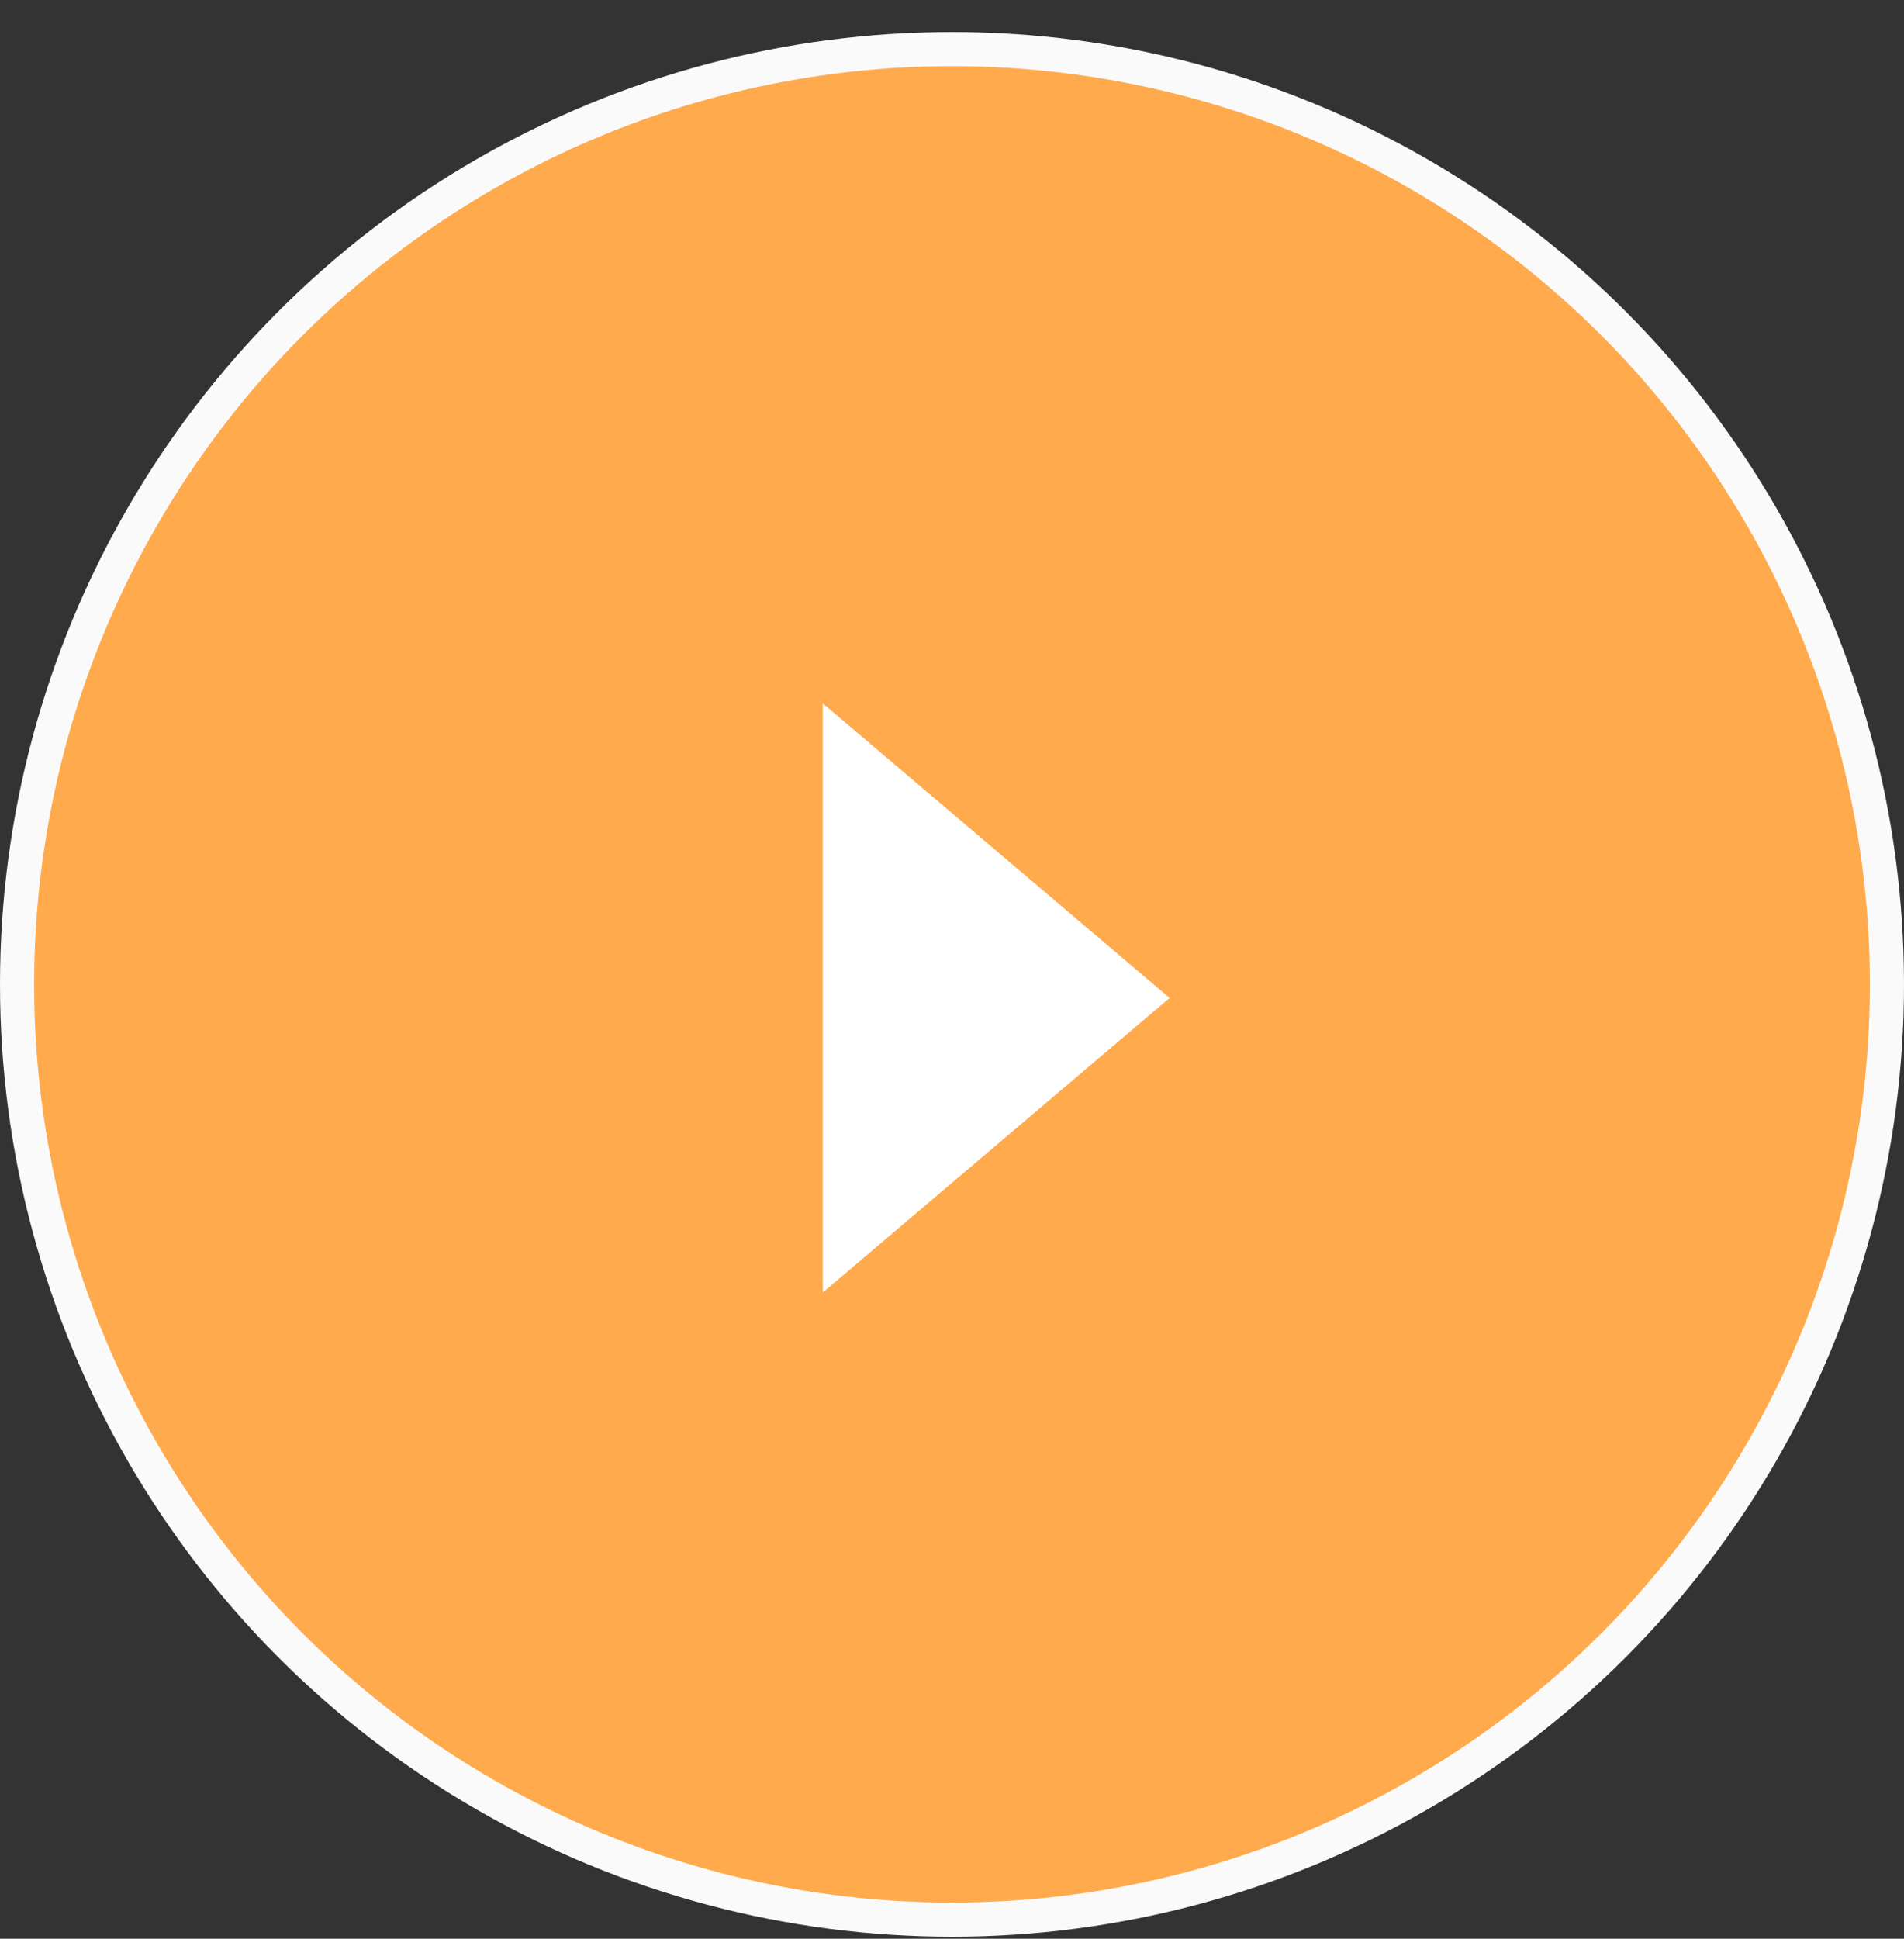
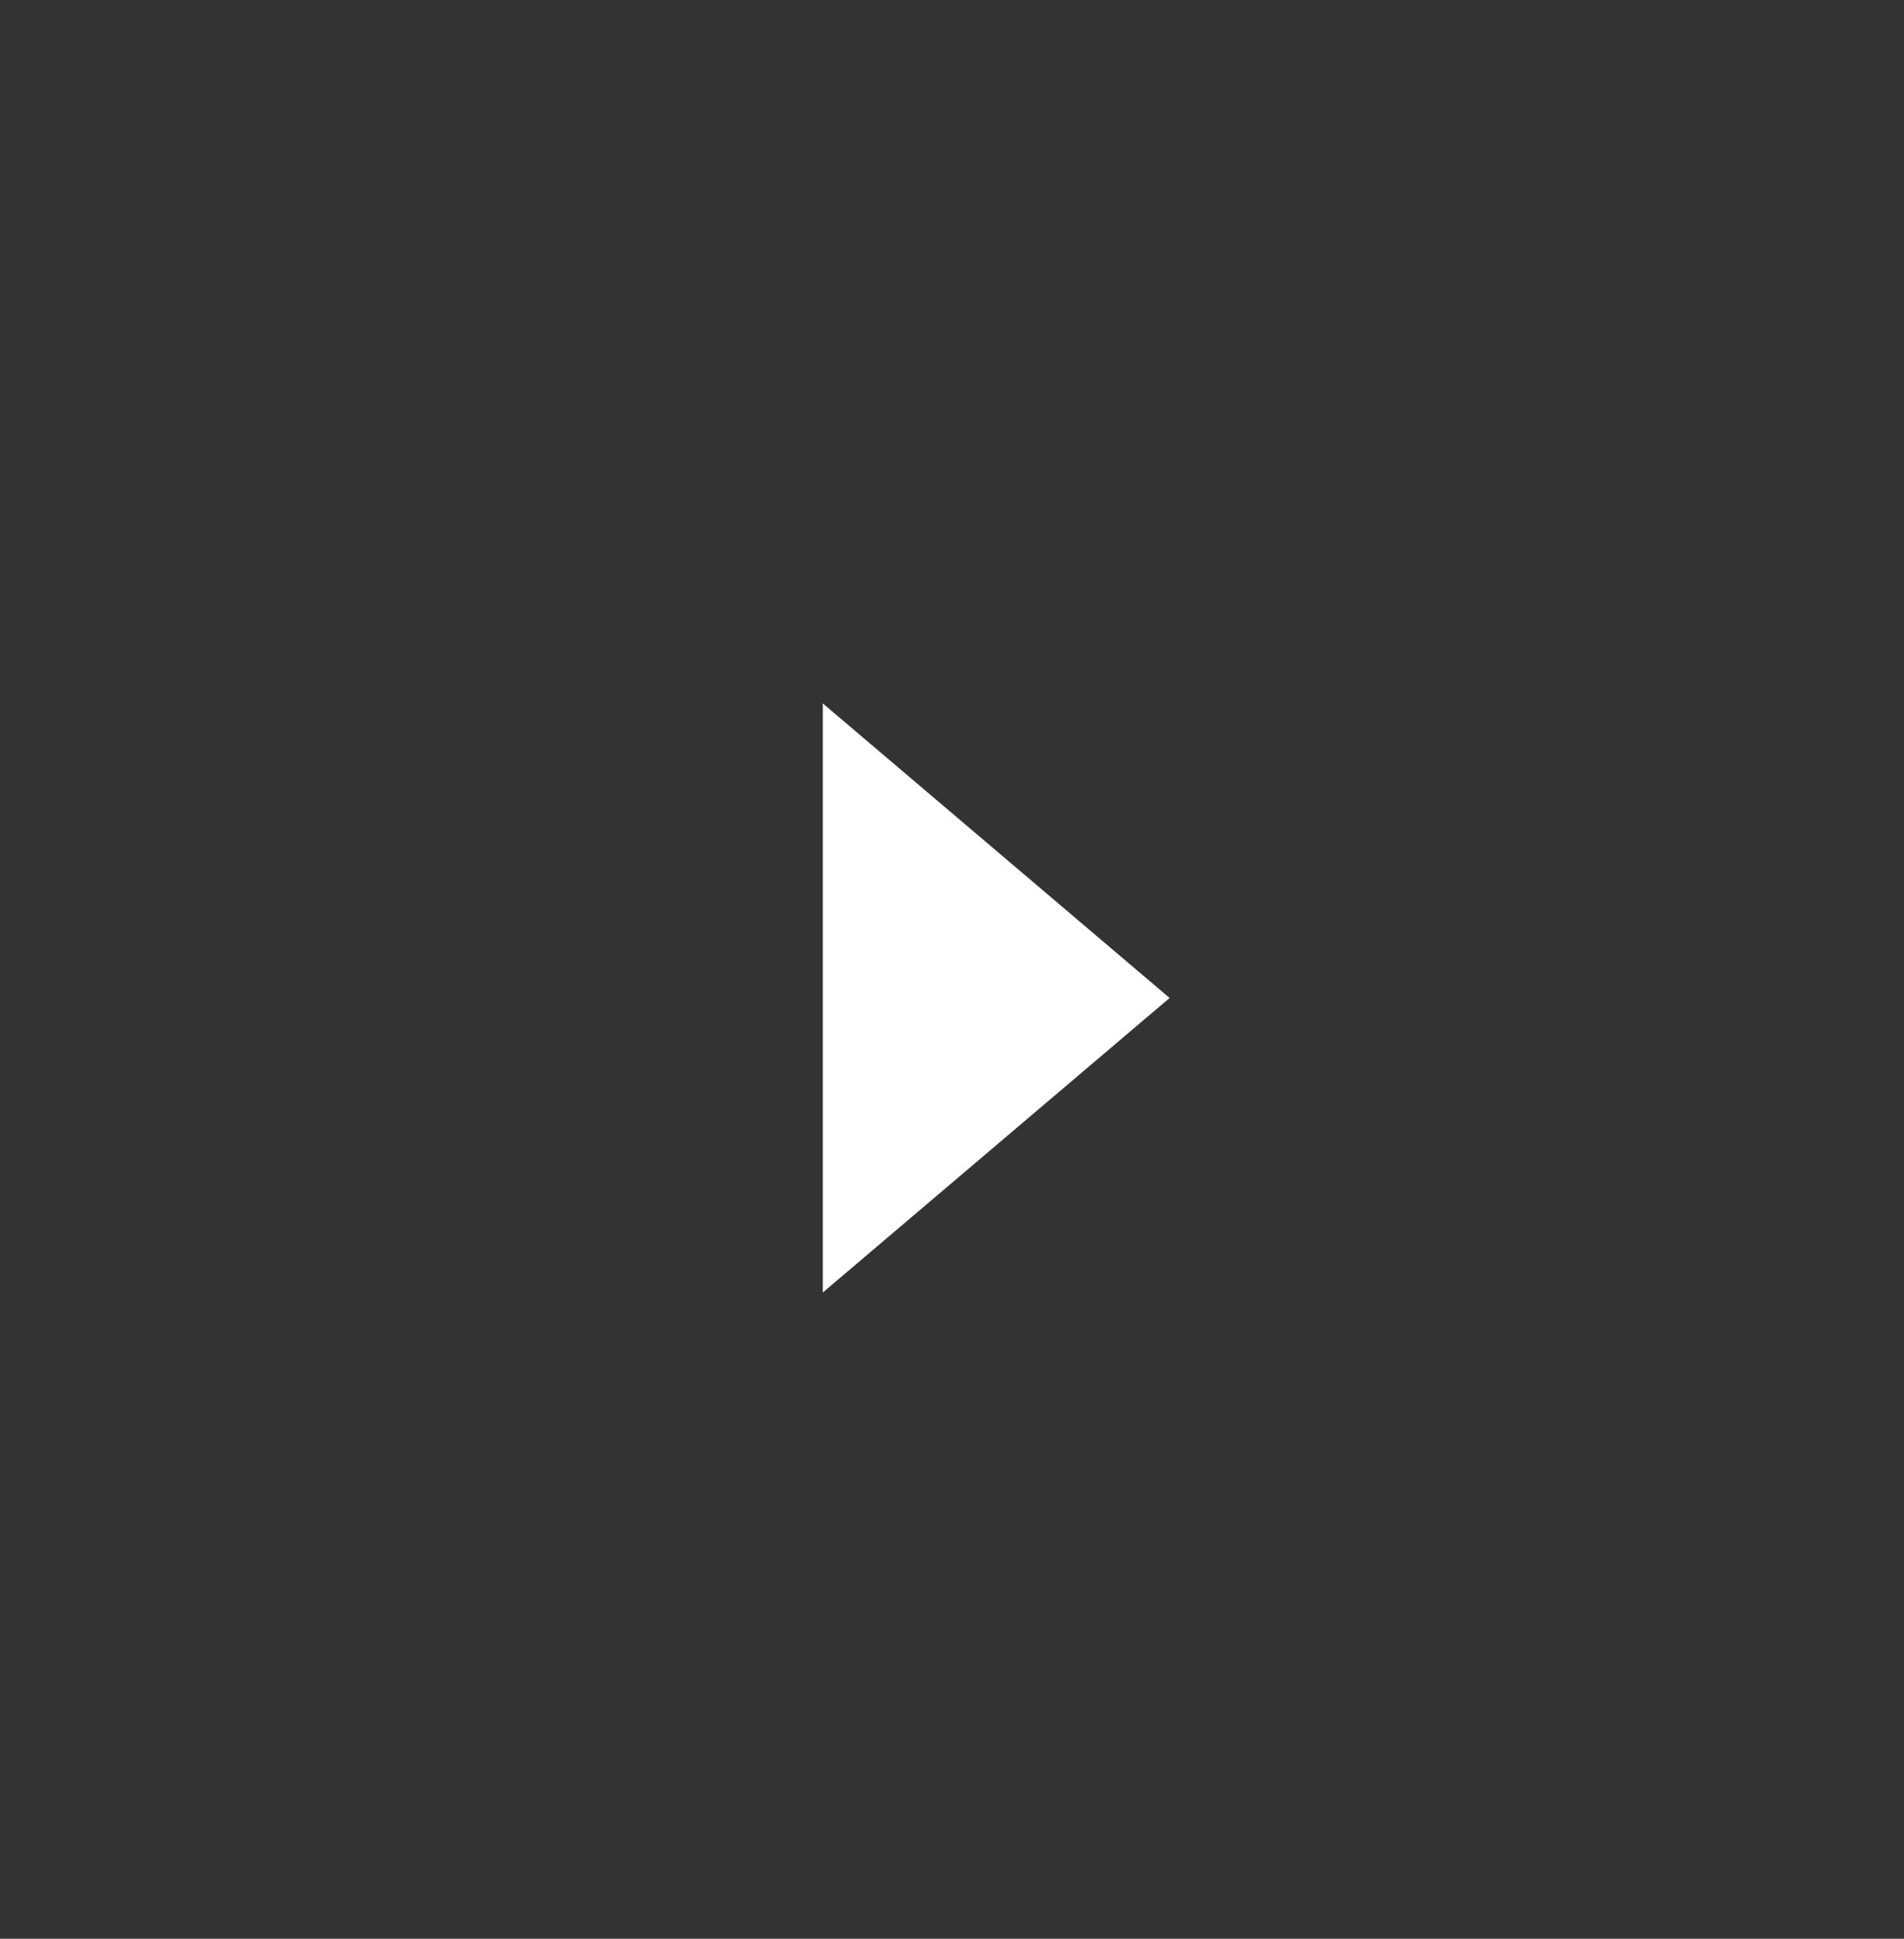
<svg xmlns="http://www.w3.org/2000/svg" width="56" height="57" viewBox="0 0 56 57" fill="none">
  <rect x="0" y="0" width="56" height="57" fill="#333333" stroke="none" />
-   <circle cx="28" cy="28.941" r="27.498" fill="#FFAA4D" stroke="#FAFAFA" stroke-width="1.004" />
  <path d="M34.4 29.341L24.2 38.001V20.681L34.4 29.341Z" fill="white" />
</svg>